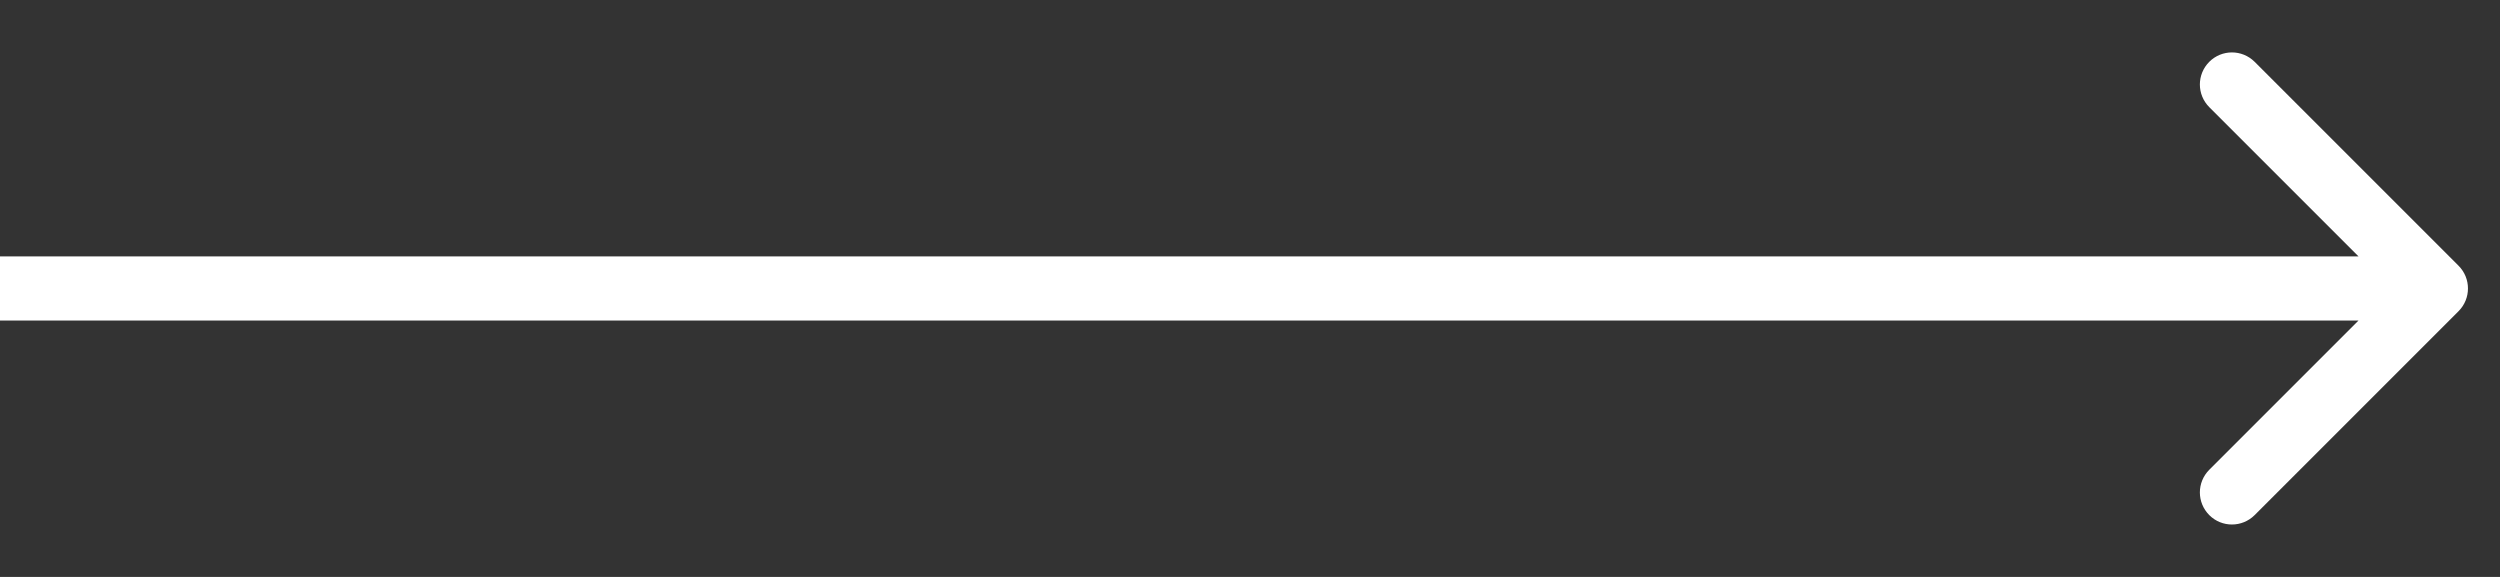
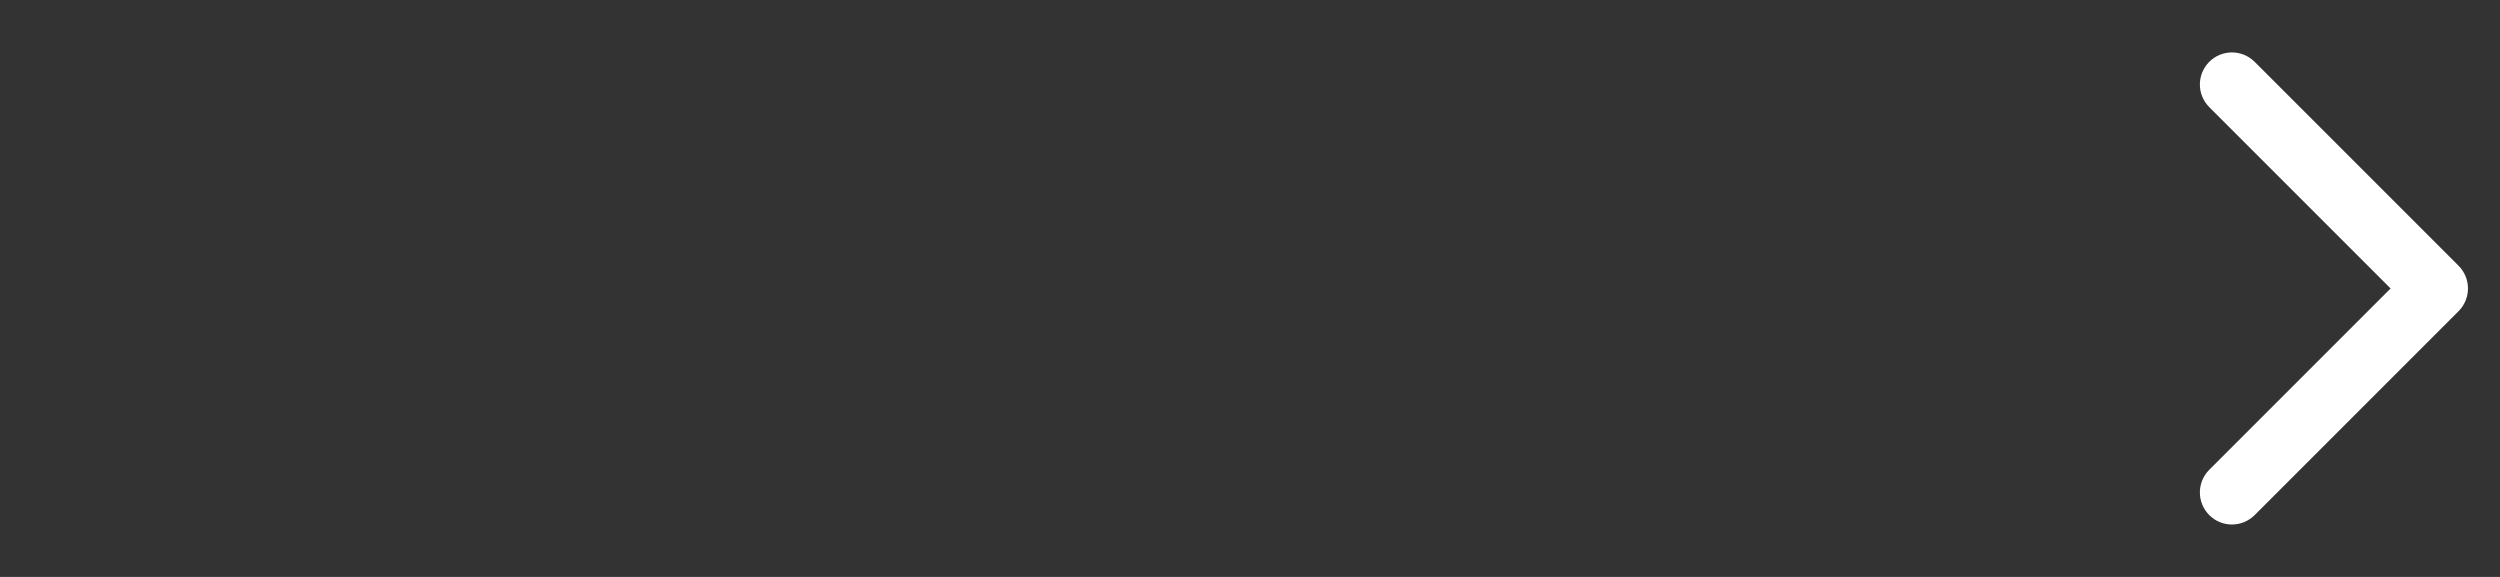
<svg xmlns="http://www.w3.org/2000/svg" width="39" height="9" viewBox="0 0 39 9" fill="none">
  <rect x="0" y="0" width="39" height="9" fill="#333333" stroke="none" />
-   <path d="M38.354 4.854C38.549 4.658 38.549 4.342 38.354 4.146L35.172 0.964C34.976 0.769 34.66 0.769 34.465 0.964C34.269 1.16 34.269 1.476 34.465 1.672L37.293 4.5L34.465 7.328C34.269 7.524 34.269 7.84 34.465 8.036C34.66 8.231 34.976 8.231 35.172 8.036L38.354 4.854ZM0 5H38V4H0V5Z" fill="white" />
+   <path d="M38.354 4.854C38.549 4.658 38.549 4.342 38.354 4.146L35.172 0.964C34.976 0.769 34.66 0.769 34.465 0.964C34.269 1.16 34.269 1.476 34.465 1.672L37.293 4.5L34.465 7.328C34.269 7.524 34.269 7.84 34.465 8.036C34.66 8.231 34.976 8.231 35.172 8.036L38.354 4.854ZM0 5H38V4V5Z" fill="white" />
</svg>